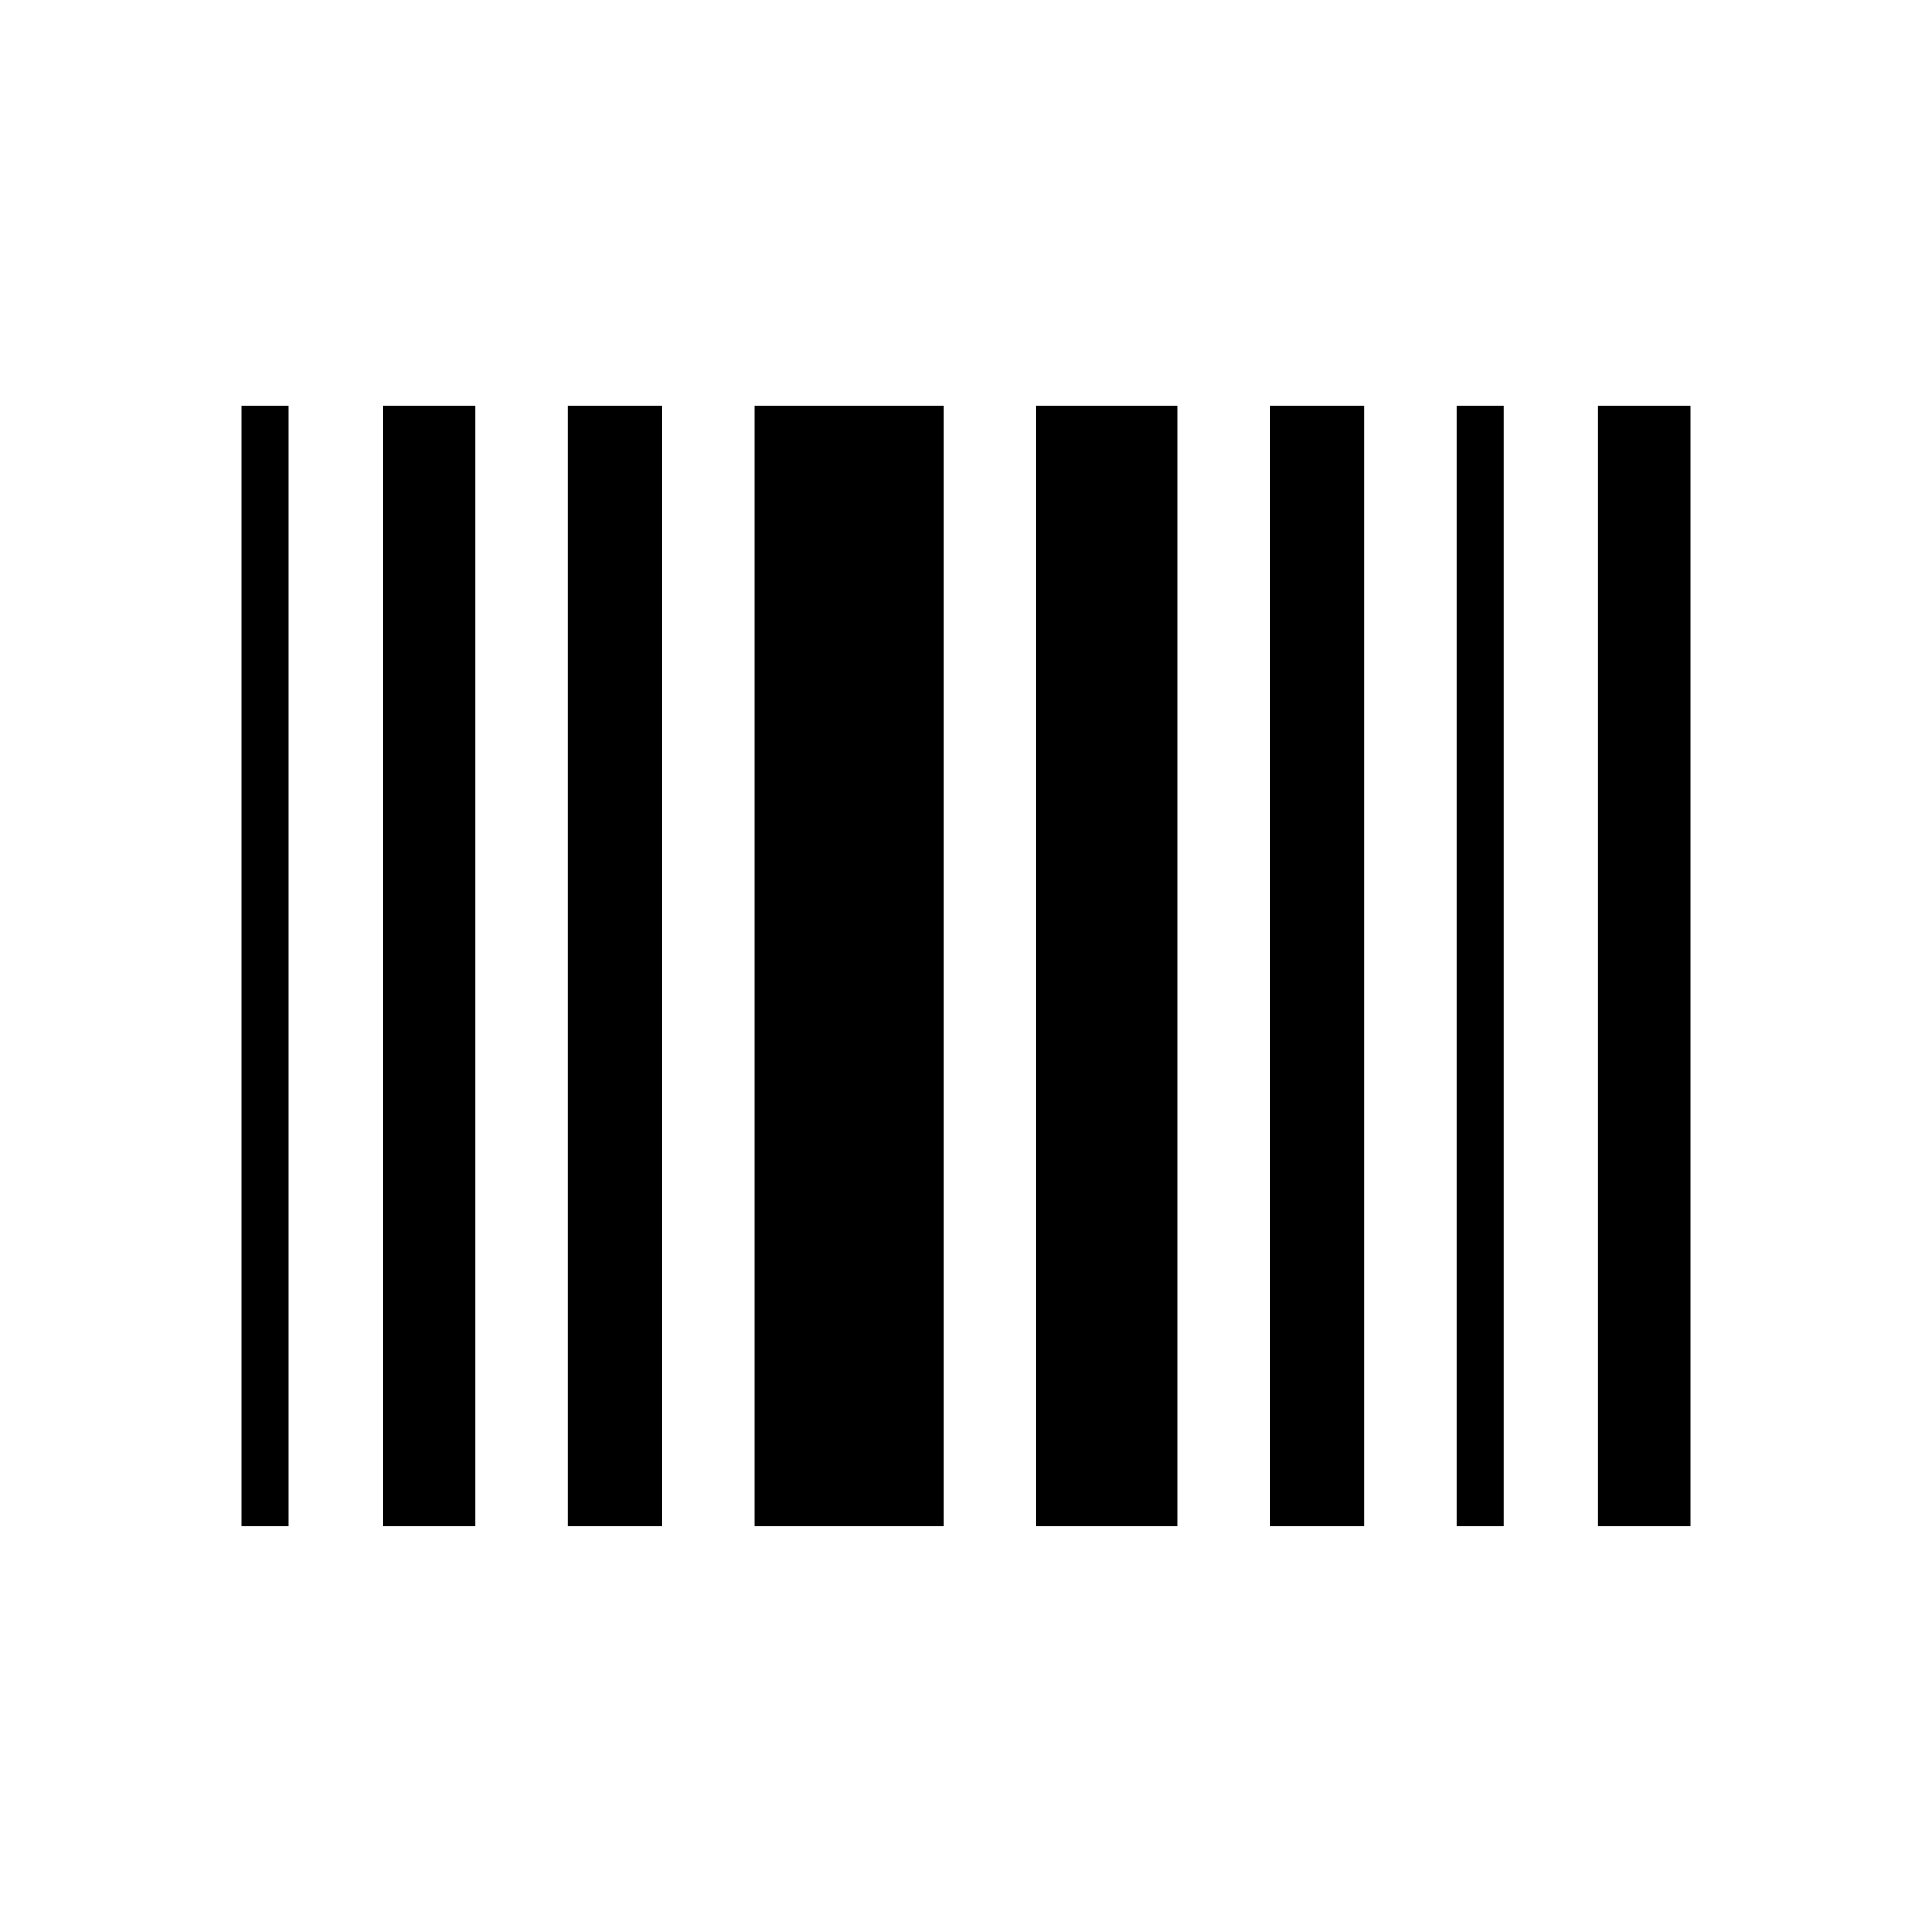
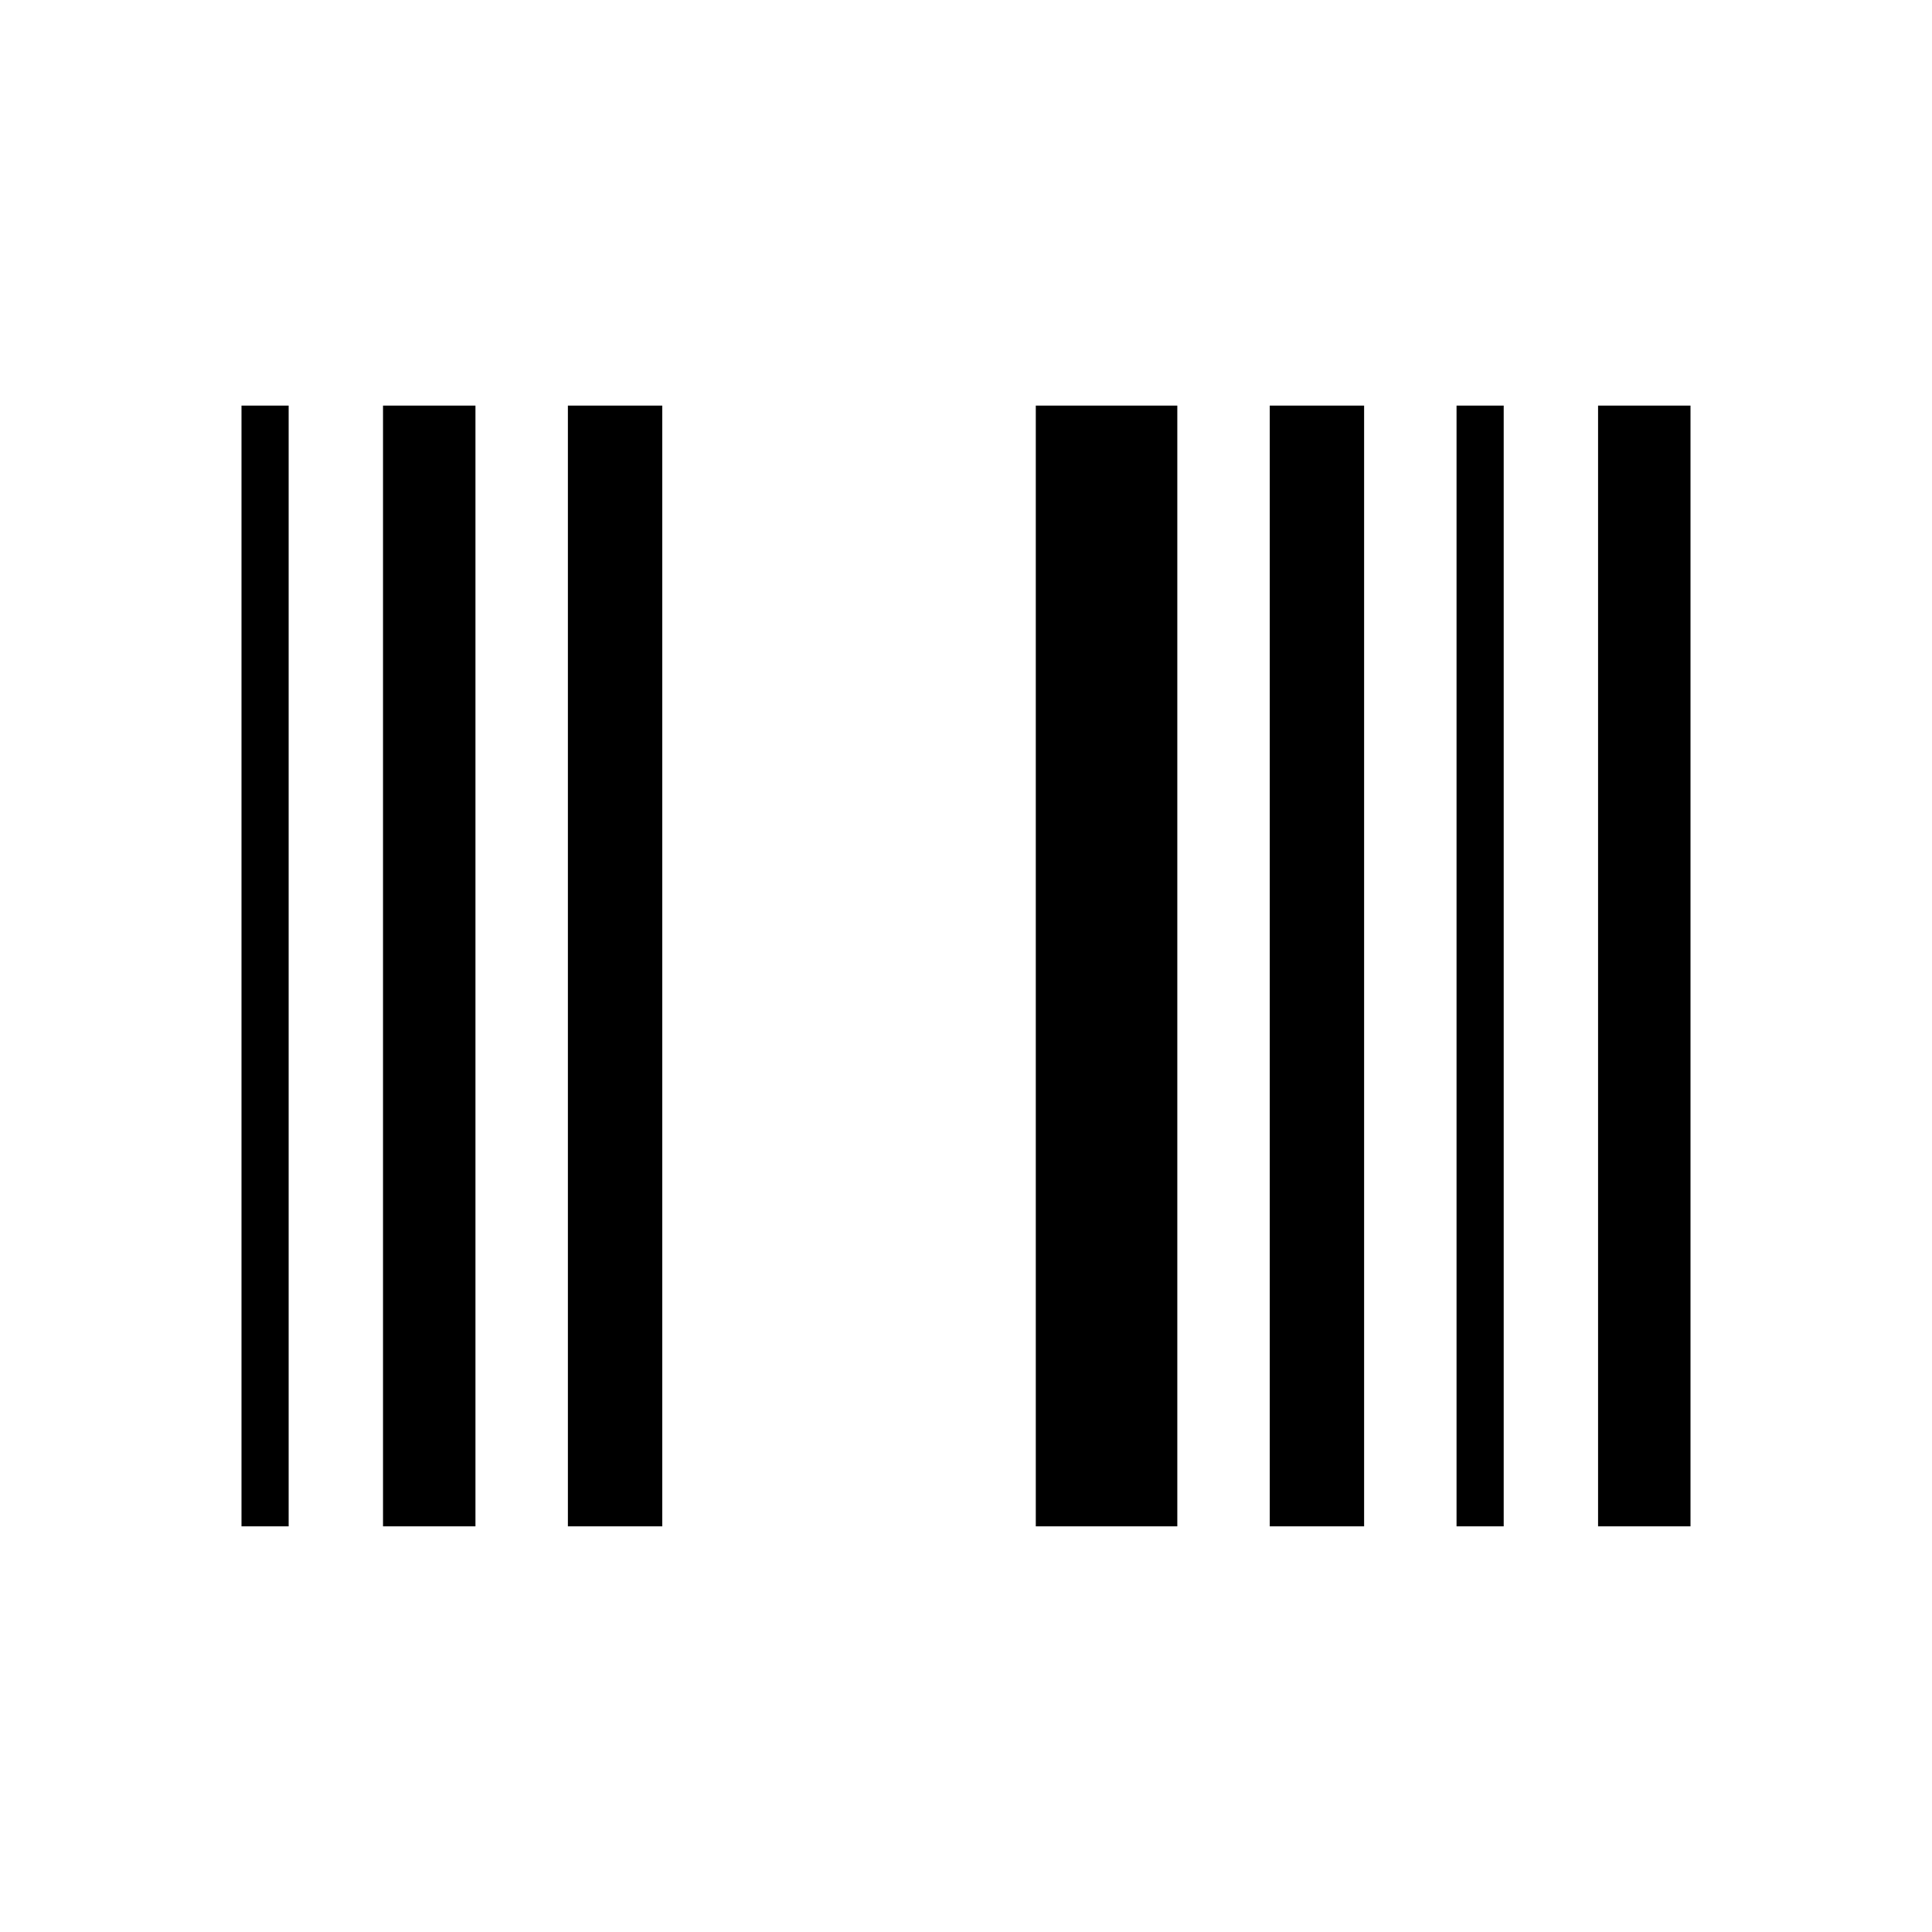
<svg xmlns="http://www.w3.org/2000/svg" fill="#000000" width="800px" height="800px" viewBox="-4 0 32 32" version="1.1">
  <title>barcode</title>
-   <path d="M0 25.281h0.781v-18.563h-0.781v18.563zM2.344 25.281h1.531v-18.563h-1.531v18.563zM5.406 25.281h1.563v-18.563h-1.563v18.563zM8.5 25.281h3.125v-18.563h-3.125v18.563zM13.156 25.281h2.344v-18.563h-2.344v18.563zM17.031 25.281h1.563v-18.563h-1.563v18.563zM20.125 25.281h0.781v-18.563h-0.781v18.563zM22.469 25.281h1.531v-18.563h-1.531v18.563z" />
+   <path d="M0 25.281h0.781v-18.563h-0.781v18.563zM2.344 25.281h1.531v-18.563h-1.531v18.563zM5.406 25.281h1.563v-18.563h-1.563v18.563zM8.5 25.281h3.125v-18.563v18.563zM13.156 25.281h2.344v-18.563h-2.344v18.563zM17.031 25.281h1.563v-18.563h-1.563v18.563zM20.125 25.281h0.781v-18.563h-0.781v18.563zM22.469 25.281h1.531v-18.563h-1.531v18.563z" />
</svg>